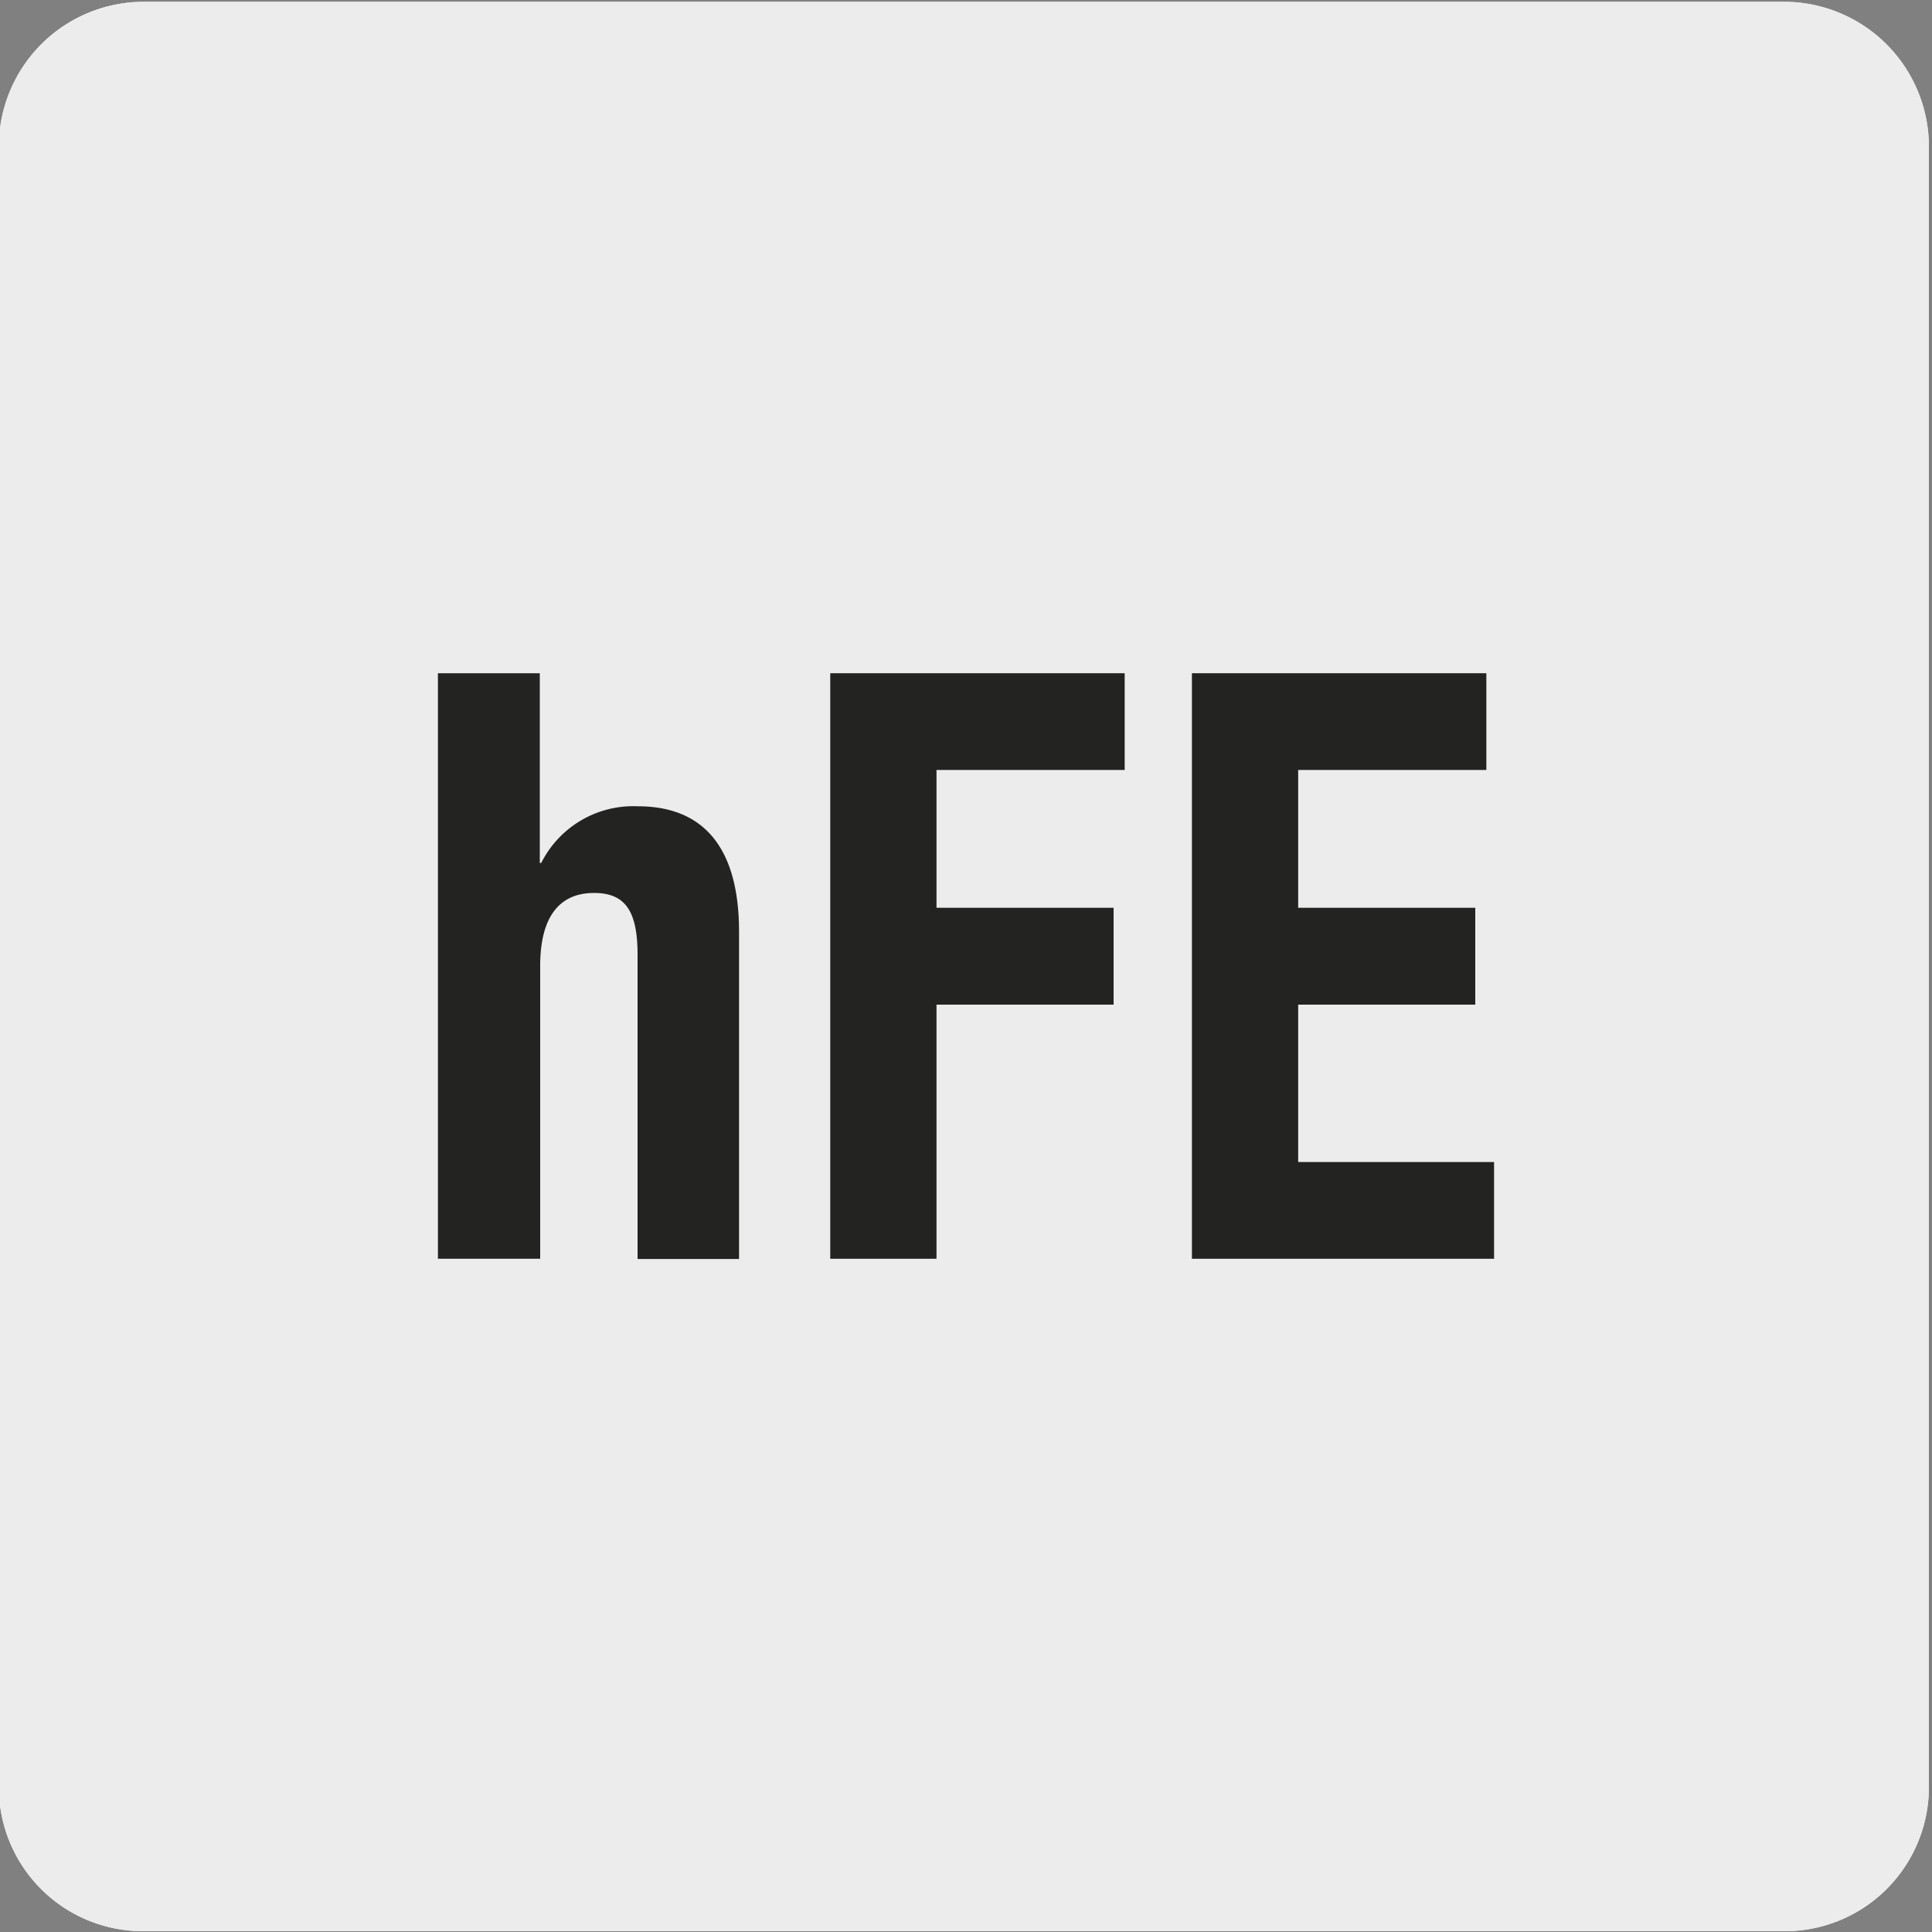
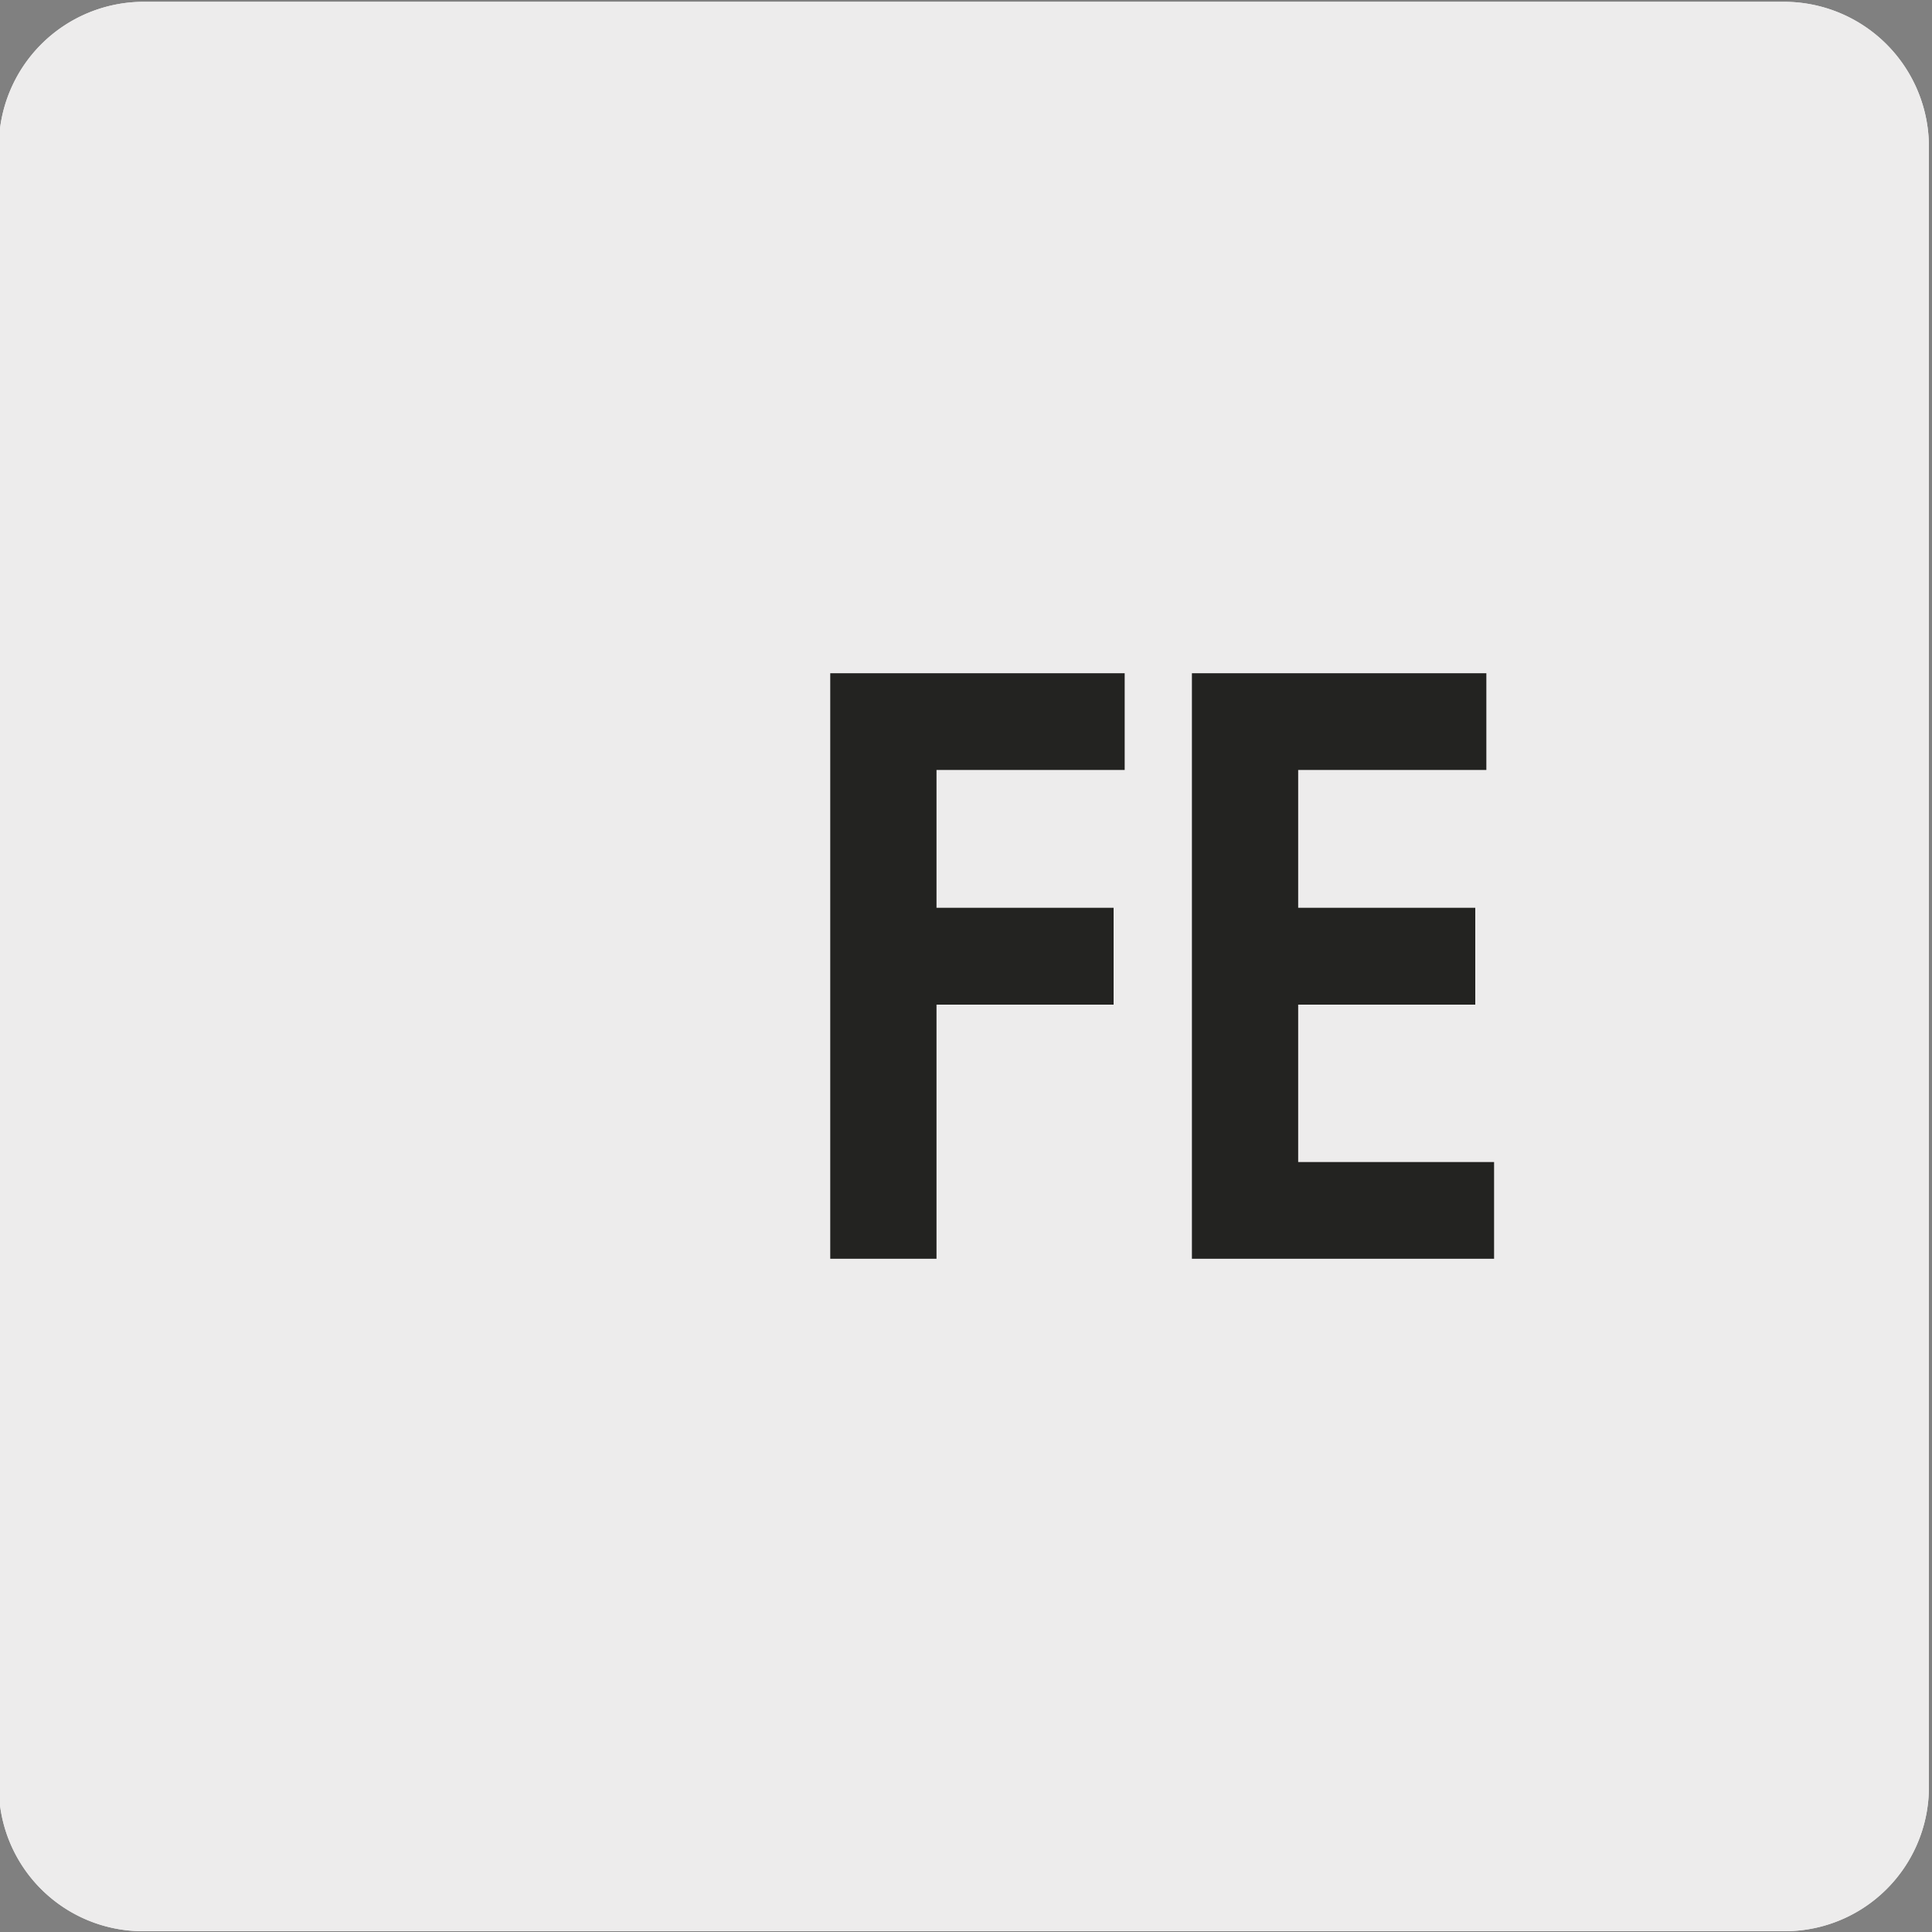
<svg xmlns="http://www.w3.org/2000/svg" viewBox="0 0 150 150">
  <rect x="0" y="0" width="150" height="150" fill="#808080" stroke="none" />
  <path d="m11.16.14h127.31a11.25 11.25 0 0 1 11.29 11.21v127.4a11.19 11.19 0 0 1 -11.19 11.19h-127.47a11.19 11.19 0 0 1 -11.19-11.19v-127.37a11.25 11.25 0 0 1 11.25-11.24z" fill="#edecec" />
  <path d="m11.16.14h127.31a11.25 11.25 0 0 1 11.29 11.21v127.4a11.19 11.19 0 0 1 -11.19 11.19h-127.47a11.19 11.19 0 0 1 -11.19-11.19v-127.37a11.25 11.25 0 0 1 11.25-11.24z" fill="#edecec" />
  <g fill="#232321">
-     <path d="m34 52.27h7.91v14.73h.11a8 8 0 0 1 7.51-4.4c4.92 0 7.85 3 7.85 9.75v25.4h-7.88v-23.64c0-3.44-1-4.78-3.38-4.78-2.69 0-4.18 1.85-4.18 5.67v22.73h-7.94z" />
    <path d="m64.46 52.27h22.86v7.51h-14.61v10.7h13.75v7.52h-13.75v19.73h-8.25z" />
    <path d="m115.4 52.27v7.51h-14.61v10.7h13.75v7.52h-13.75v12.22h15.21v7.51h-23.46v-45.46z" />
  </g>
</svg>